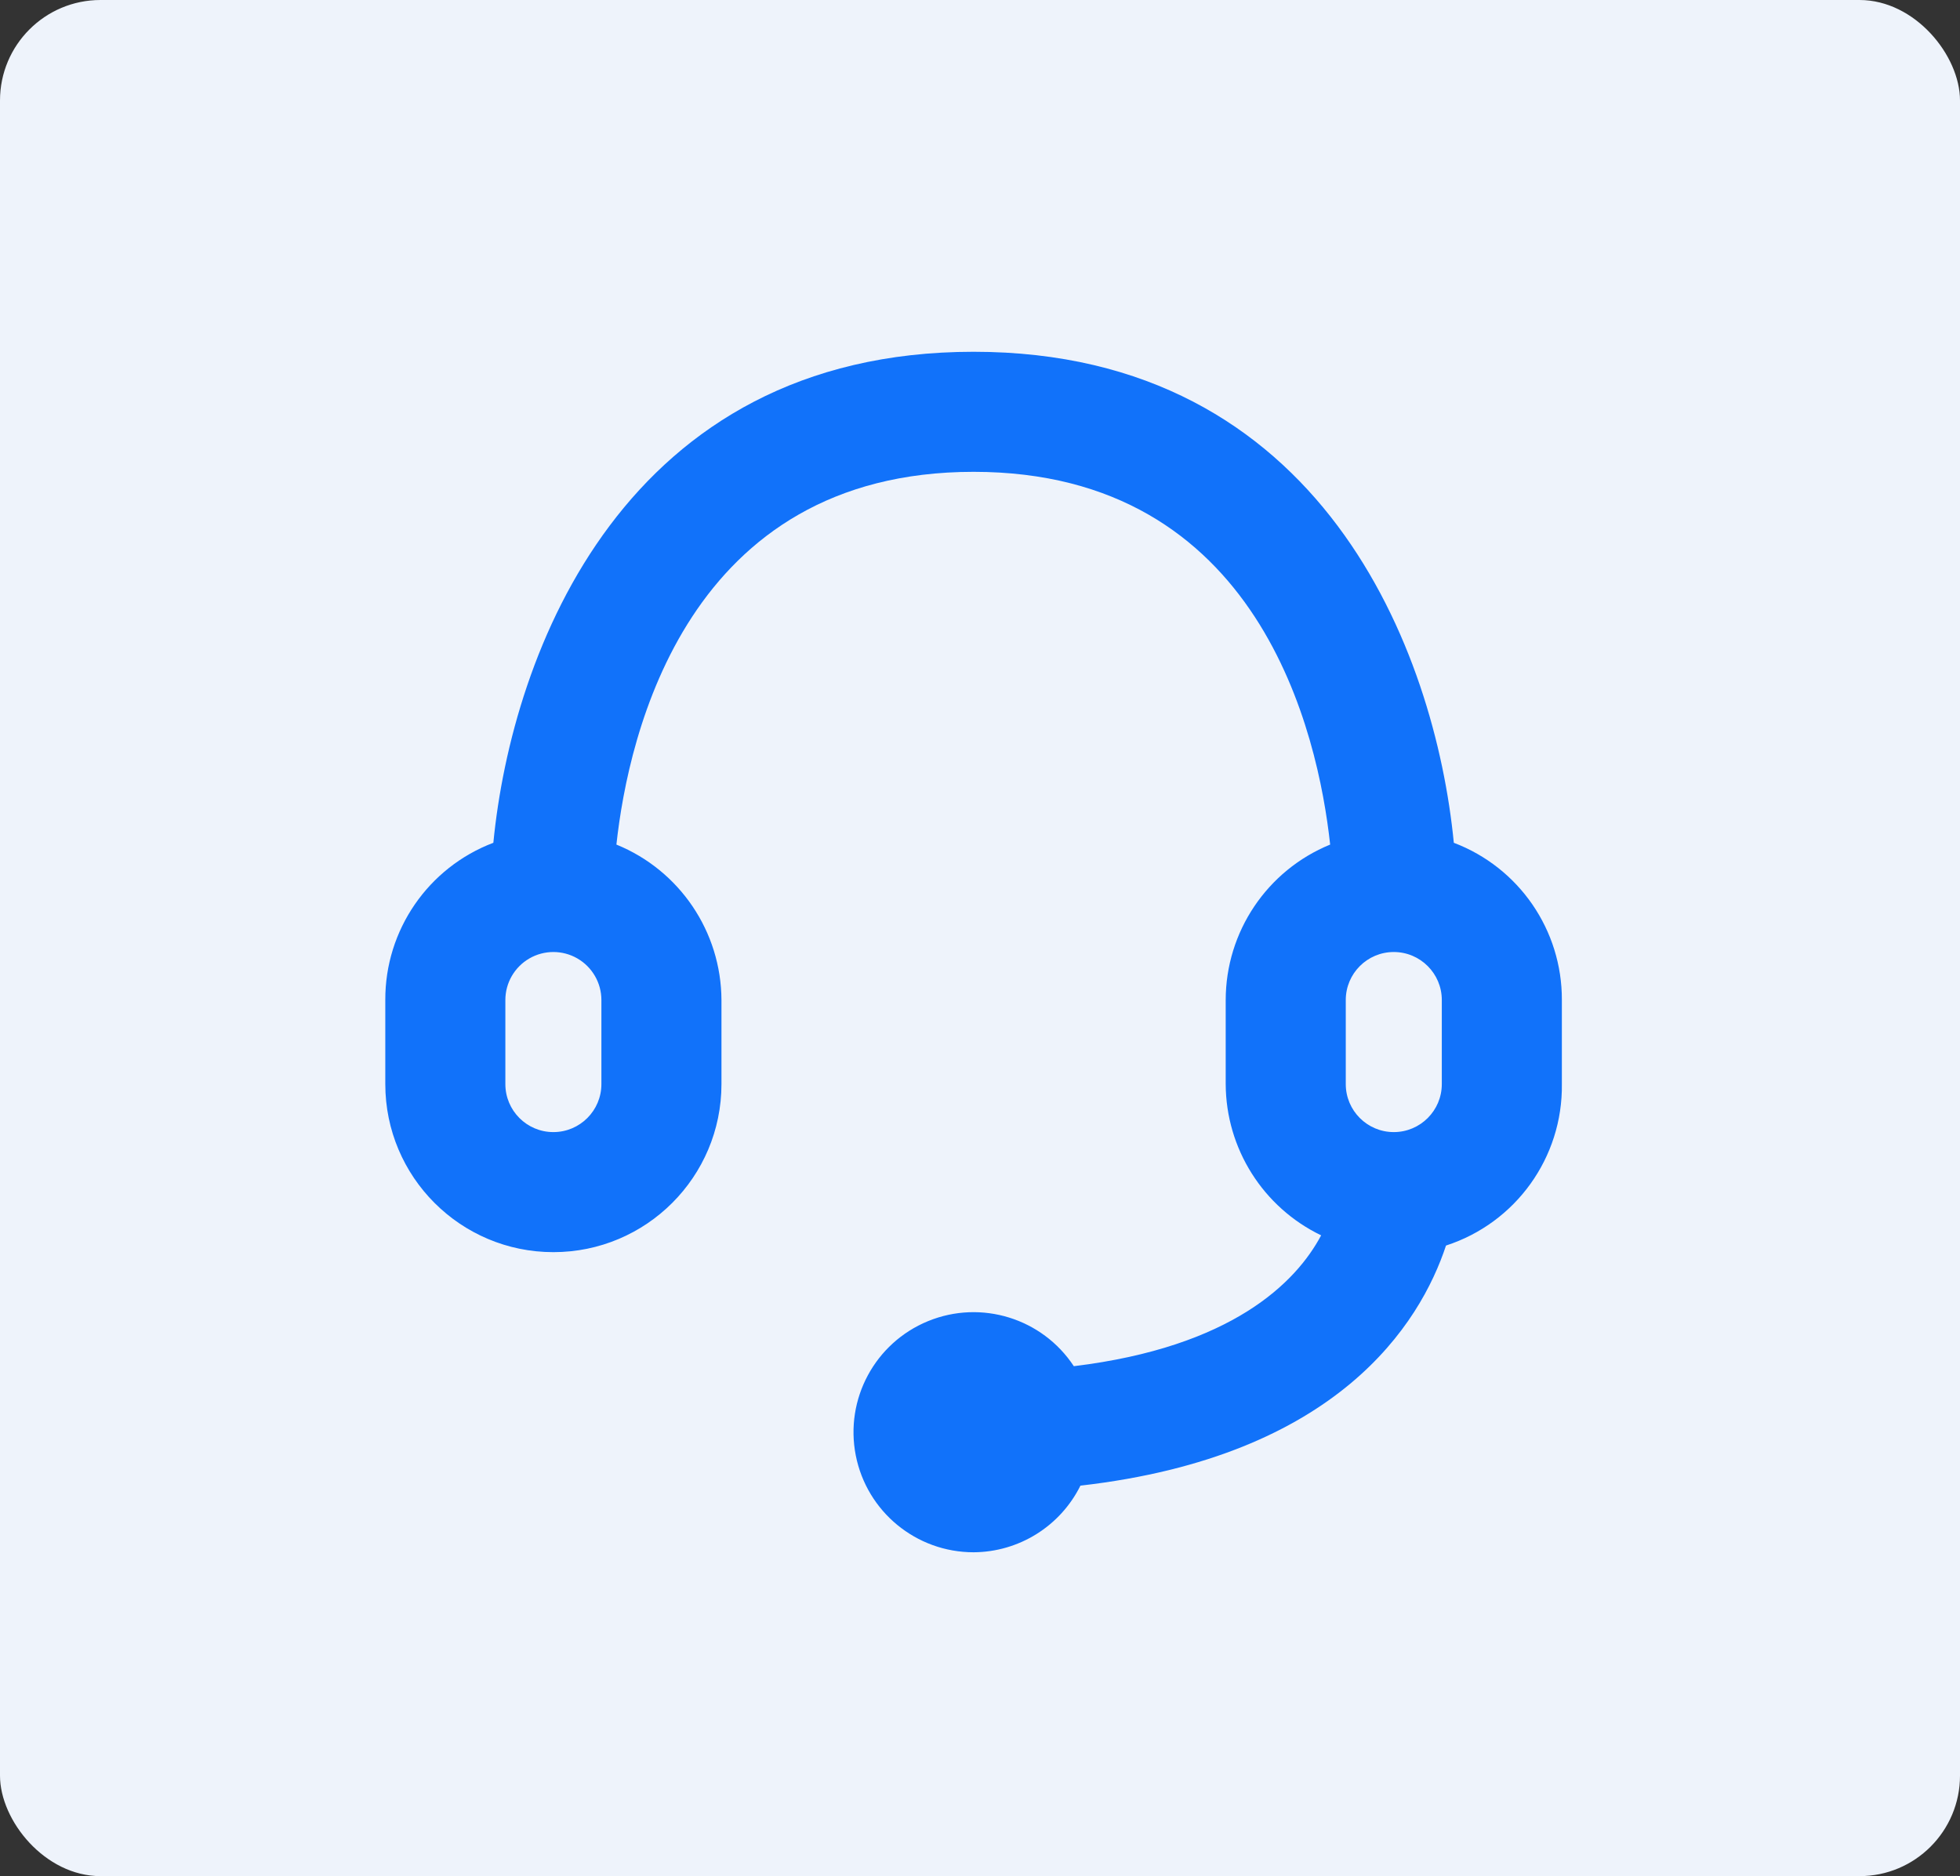
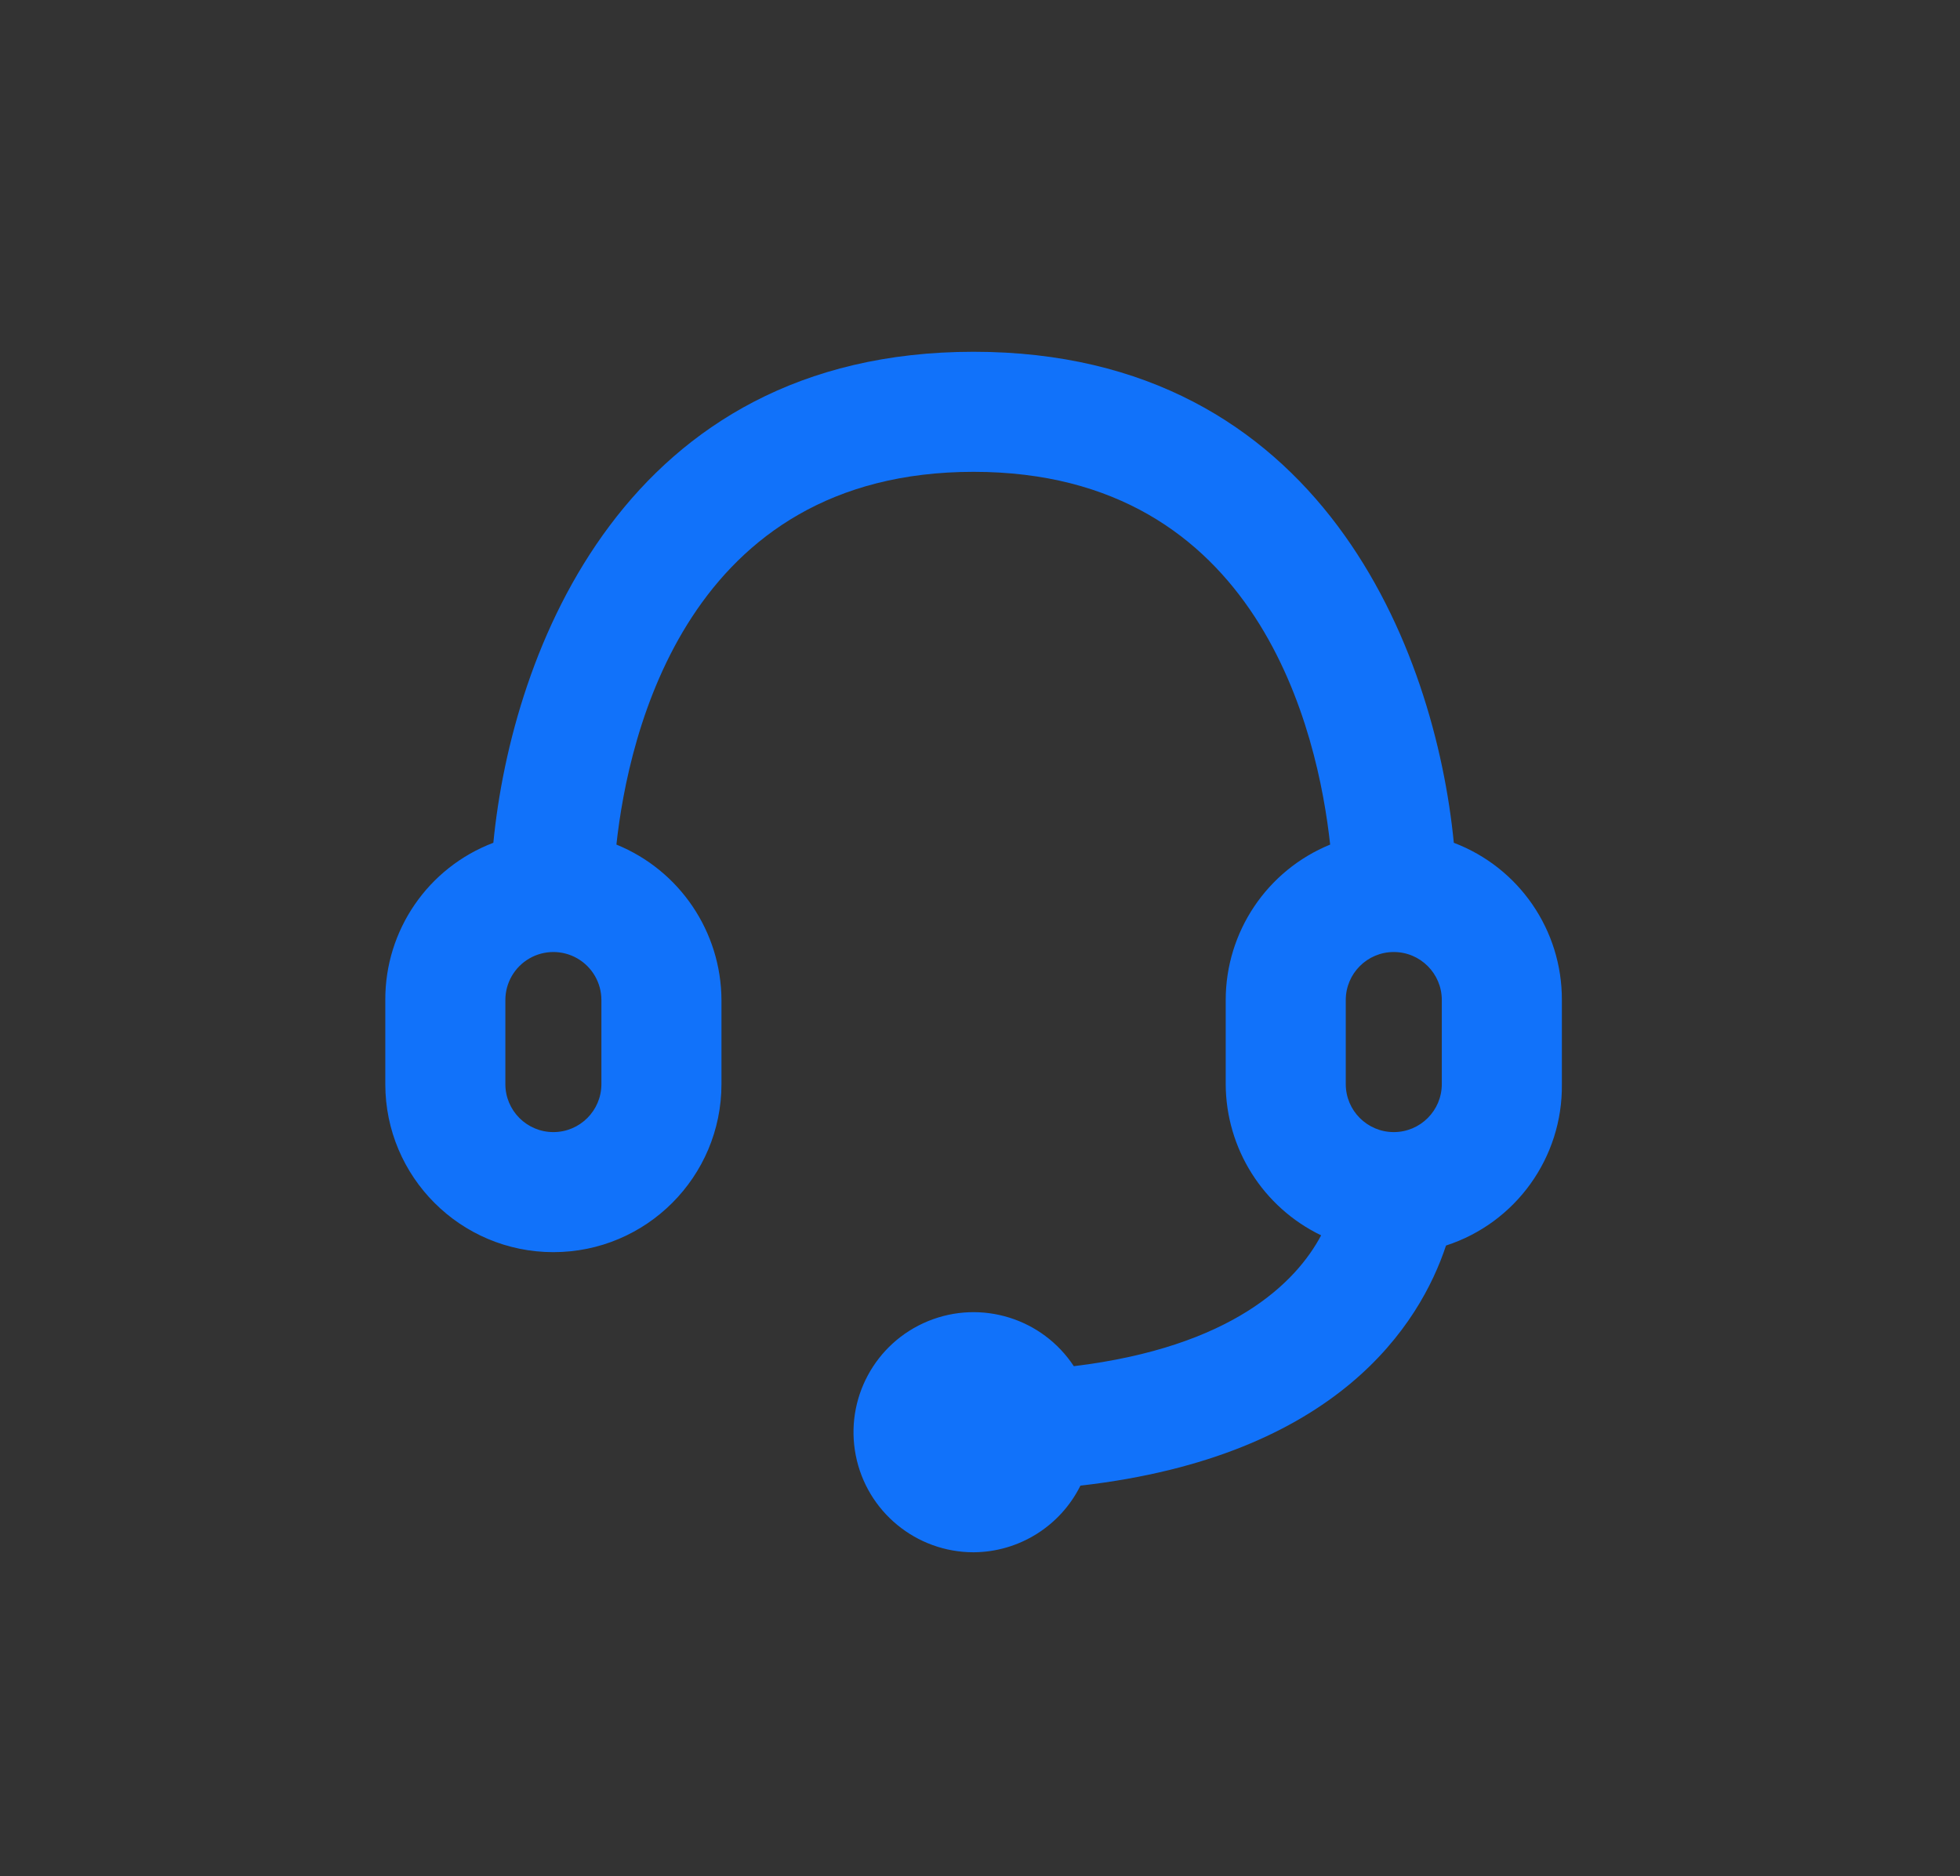
<svg xmlns="http://www.w3.org/2000/svg" width="117" height="112" viewBox="0 0 117 112" fill="none">
  <rect x="0" y="0" width="117" height="112" fill="#333333" stroke="none" />
-   <rect width="117" height="112" rx="6" fill="#EEF3FB" />
-   <path fill-rule="evenodd" clip-rule="evenodd" d="M86.784 50.312C85.673 38.917 78.936 21 58.117 21C37.298 21 30.561 38.917 29.45 50.312C25.553 51.791 22.983 55.532 23 59.7V64.717C23 70.258 27.492 74.75 33.033 74.75C38.575 74.75 43.067 70.258 43.067 64.717V59.7C43.049 55.622 40.573 51.958 36.796 50.419C37.513 43.826 41.024 28.167 58.117 28.167C75.209 28.167 78.685 43.826 79.402 50.419C75.633 51.961 73.169 55.628 73.167 59.7V64.717C73.182 68.569 75.394 72.074 78.864 73.747C77.359 76.578 73.525 80.412 64.101 81.558C62.217 78.698 58.572 77.57 55.402 78.867C52.232 80.164 50.423 83.522 51.084 86.883C51.745 90.244 54.692 92.667 58.117 92.667C60.824 92.652 63.291 91.113 64.495 88.689C79.868 86.933 84.777 79.014 86.318 74.356C90.486 73.005 93.29 69.098 93.234 64.717V59.7C93.251 55.532 90.68 51.791 86.784 50.312ZM35.9 64.717C35.9 66.3 34.617 67.583 33.033 67.583C31.45 67.583 30.167 66.3 30.167 64.717V59.7C30.167 58.676 30.713 57.73 31.6 57.217C32.487 56.705 33.58 56.705 34.467 57.217C35.354 57.73 35.9 58.676 35.9 59.7V64.717ZM80.334 59.7C80.334 58.117 81.617 56.833 83.2 56.833C84.783 56.833 86.067 58.117 86.067 59.7V64.717C86.067 66.3 84.783 67.583 83.2 67.583C81.617 67.583 80.334 66.3 80.334 64.717V59.7Z" fill="#1172FA" />
+   <path fill-rule="evenodd" clip-rule="evenodd" d="M86.784 50.312C85.673 38.917 78.936 21 58.117 21C37.298 21 30.561 38.917 29.45 50.312C25.553 51.791 22.983 55.532 23 59.7V64.717C23 70.258 27.492 74.75 33.033 74.75C38.575 74.75 43.067 70.258 43.067 64.717V59.7C43.049 55.622 40.573 51.958 36.796 50.419C37.513 43.826 41.024 28.167 58.117 28.167C75.209 28.167 78.685 43.826 79.402 50.419C75.633 51.961 73.169 55.628 73.167 59.7V64.717C73.182 68.569 75.394 72.074 78.864 73.747C77.359 76.578 73.525 80.412 64.101 81.558C62.217 78.698 58.572 77.57 55.402 78.867C52.232 80.164 50.423 83.522 51.084 86.883C51.745 90.244 54.692 92.667 58.117 92.667C60.824 92.652 63.291 91.113 64.495 88.689C79.868 86.933 84.777 79.014 86.318 74.356C90.486 73.005 93.29 69.098 93.234 64.717V59.7C93.251 55.532 90.68 51.791 86.784 50.312ZM35.9 64.717C35.9 66.3 34.617 67.583 33.033 67.583C31.45 67.583 30.167 66.3 30.167 64.717V59.7C30.167 58.676 30.713 57.73 31.6 57.217C32.487 56.705 33.58 56.705 34.467 57.217C35.354 57.73 35.9 58.676 35.9 59.7ZM80.334 59.7C80.334 58.117 81.617 56.833 83.2 56.833C84.783 56.833 86.067 58.117 86.067 59.7V64.717C86.067 66.3 84.783 67.583 83.2 67.583C81.617 67.583 80.334 66.3 80.334 64.717V59.7Z" fill="#1172FA" />
</svg>